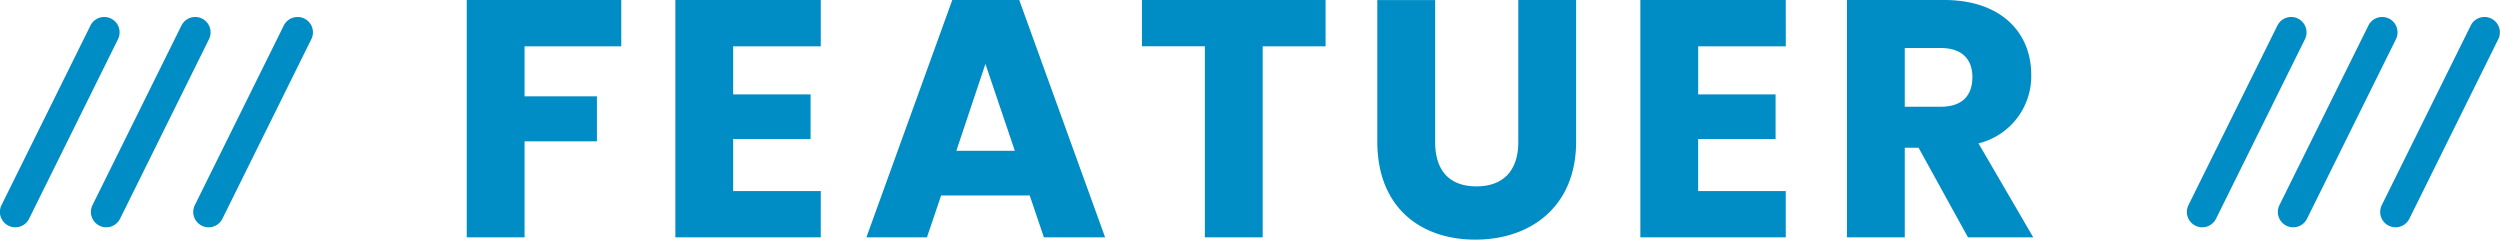
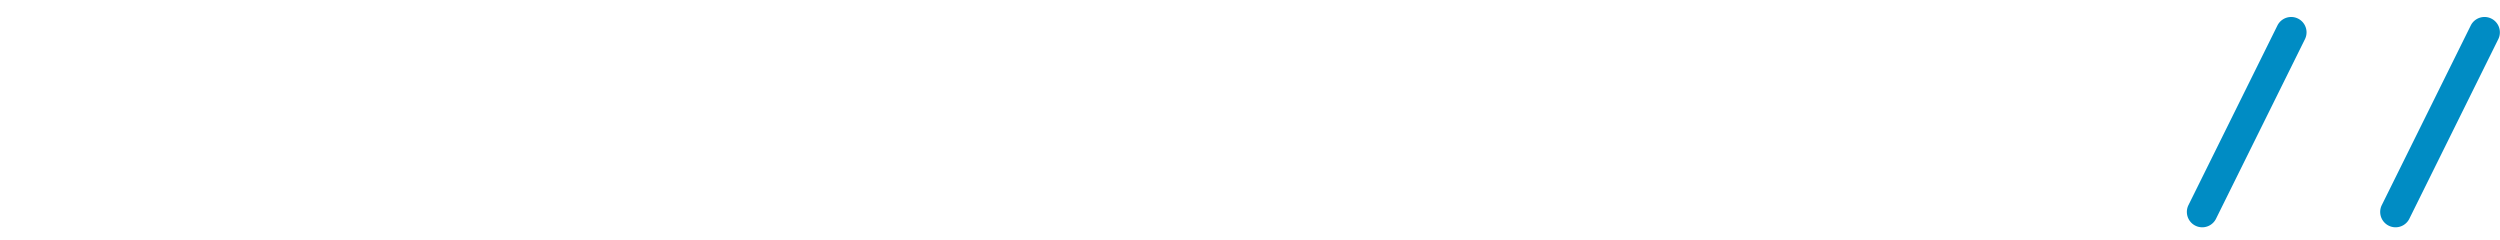
<svg xmlns="http://www.w3.org/2000/svg" width="162.664" height="15.598" viewBox="0 0 162.664 15.598">
  <g transform="translate(-619.29 -811.556)">
    <g transform="translate(128.585)">
      <path d="M633.647,816.69a1,1,0,0,1-.9-1.444l5.79-11.69a1,1,0,0,1,1.792.888l-5.79,11.69A1,1,0,0,1,633.647,816.69Z" transform="translate(12.931 9.655)" fill="#008cc4" />
-       <path d="M633.647,816.69a1,1,0,0,1-.9-1.444l5.79-11.69a1,1,0,0,1,1.792.888l-5.79,11.69A1,1,0,0,1,633.647,816.69Z" transform="translate(6.272 9.655)" fill="#008cc4" />
      <path d="M633.647,816.69a1,1,0,0,1-.9-1.444l5.79-11.69a1,1,0,0,1,1.792.888l-5.79,11.69A1,1,0,0,1,633.647,816.69Z" transform="translate(0.352 9.655)" fill="#008cc4" />
    </g>
    <g transform="translate(0.287)">
-       <path d="M-50.71,0h3.762V-6.248h4.708V-9.174h-4.708V-12.43h6.292v-3.014H-50.71Zm23.034-15.444h-9.46V0h9.46V-3.014h-5.7V-6.4h5.038v-2.9h-5.038V-12.43h5.7ZM-13.156,0h3.982l-5.588-15.444h-4.356L-24.706,0h3.938l.924-2.728h5.764Zm-1.892-5.632h-3.806l1.892-5.654Zm8.272-6.8h4.092V0H1.078V-12.43H5.17v-3.014H-6.776Zm15.312,6.2c0,4.268,2.794,6.38,6.38,6.38,3.564,0,6.556-2.112,6.556-6.38v-9.218H17.71V-6.2c0,1.826-.946,2.882-2.728,2.882S12.3-4.378,12.3-6.2v-9.24H8.536Zm26.576-9.218h-9.46V0h9.46V-3.014h-5.7V-6.4h5.038v-2.9H29.414V-12.43h5.7Zm12.144,5.016c0,1.21-.66,1.936-2.068,1.936H42.856V-12.32h2.332C46.6-12.32,47.256-11.572,47.256-10.428Zm-8.162-5.016V0h3.762V-5.83h.9L46.97,0h4.246L47.652-6.116a4.5,4.5,0,0,0,3.432-4.466c0-2.684-1.892-4.862-5.676-4.862Z" transform="translate(700.082 827)" fill="#008cc4" />
-     </g>
+       </g>
    <g transform="translate(-13.71)">
-       <path d="M633.647,816.69a1,1,0,0,1-.9-1.444l5.79-11.69a1,1,0,0,1,1.792.888l-5.79,11.69A1,1,0,0,1,633.647,816.69Z" transform="translate(12.931 9.655)" fill="#008cc4" />
-       <path d="M633.647,816.69a1,1,0,0,1-.9-1.444l5.79-11.69a1,1,0,0,1,1.792.888l-5.79,11.69A1,1,0,0,1,633.647,816.69Z" transform="translate(6.272 9.655)" fill="#008cc4" />
-       <path d="M633.647,816.69a1,1,0,0,1-.9-1.444l5.79-11.69a1,1,0,0,1,1.792.888l-5.79,11.69A1,1,0,0,1,633.647,816.69Z" transform="translate(0.352 9.655)" fill="#008cc4" />
-     </g>
+       </g>
  </g>
</svg>